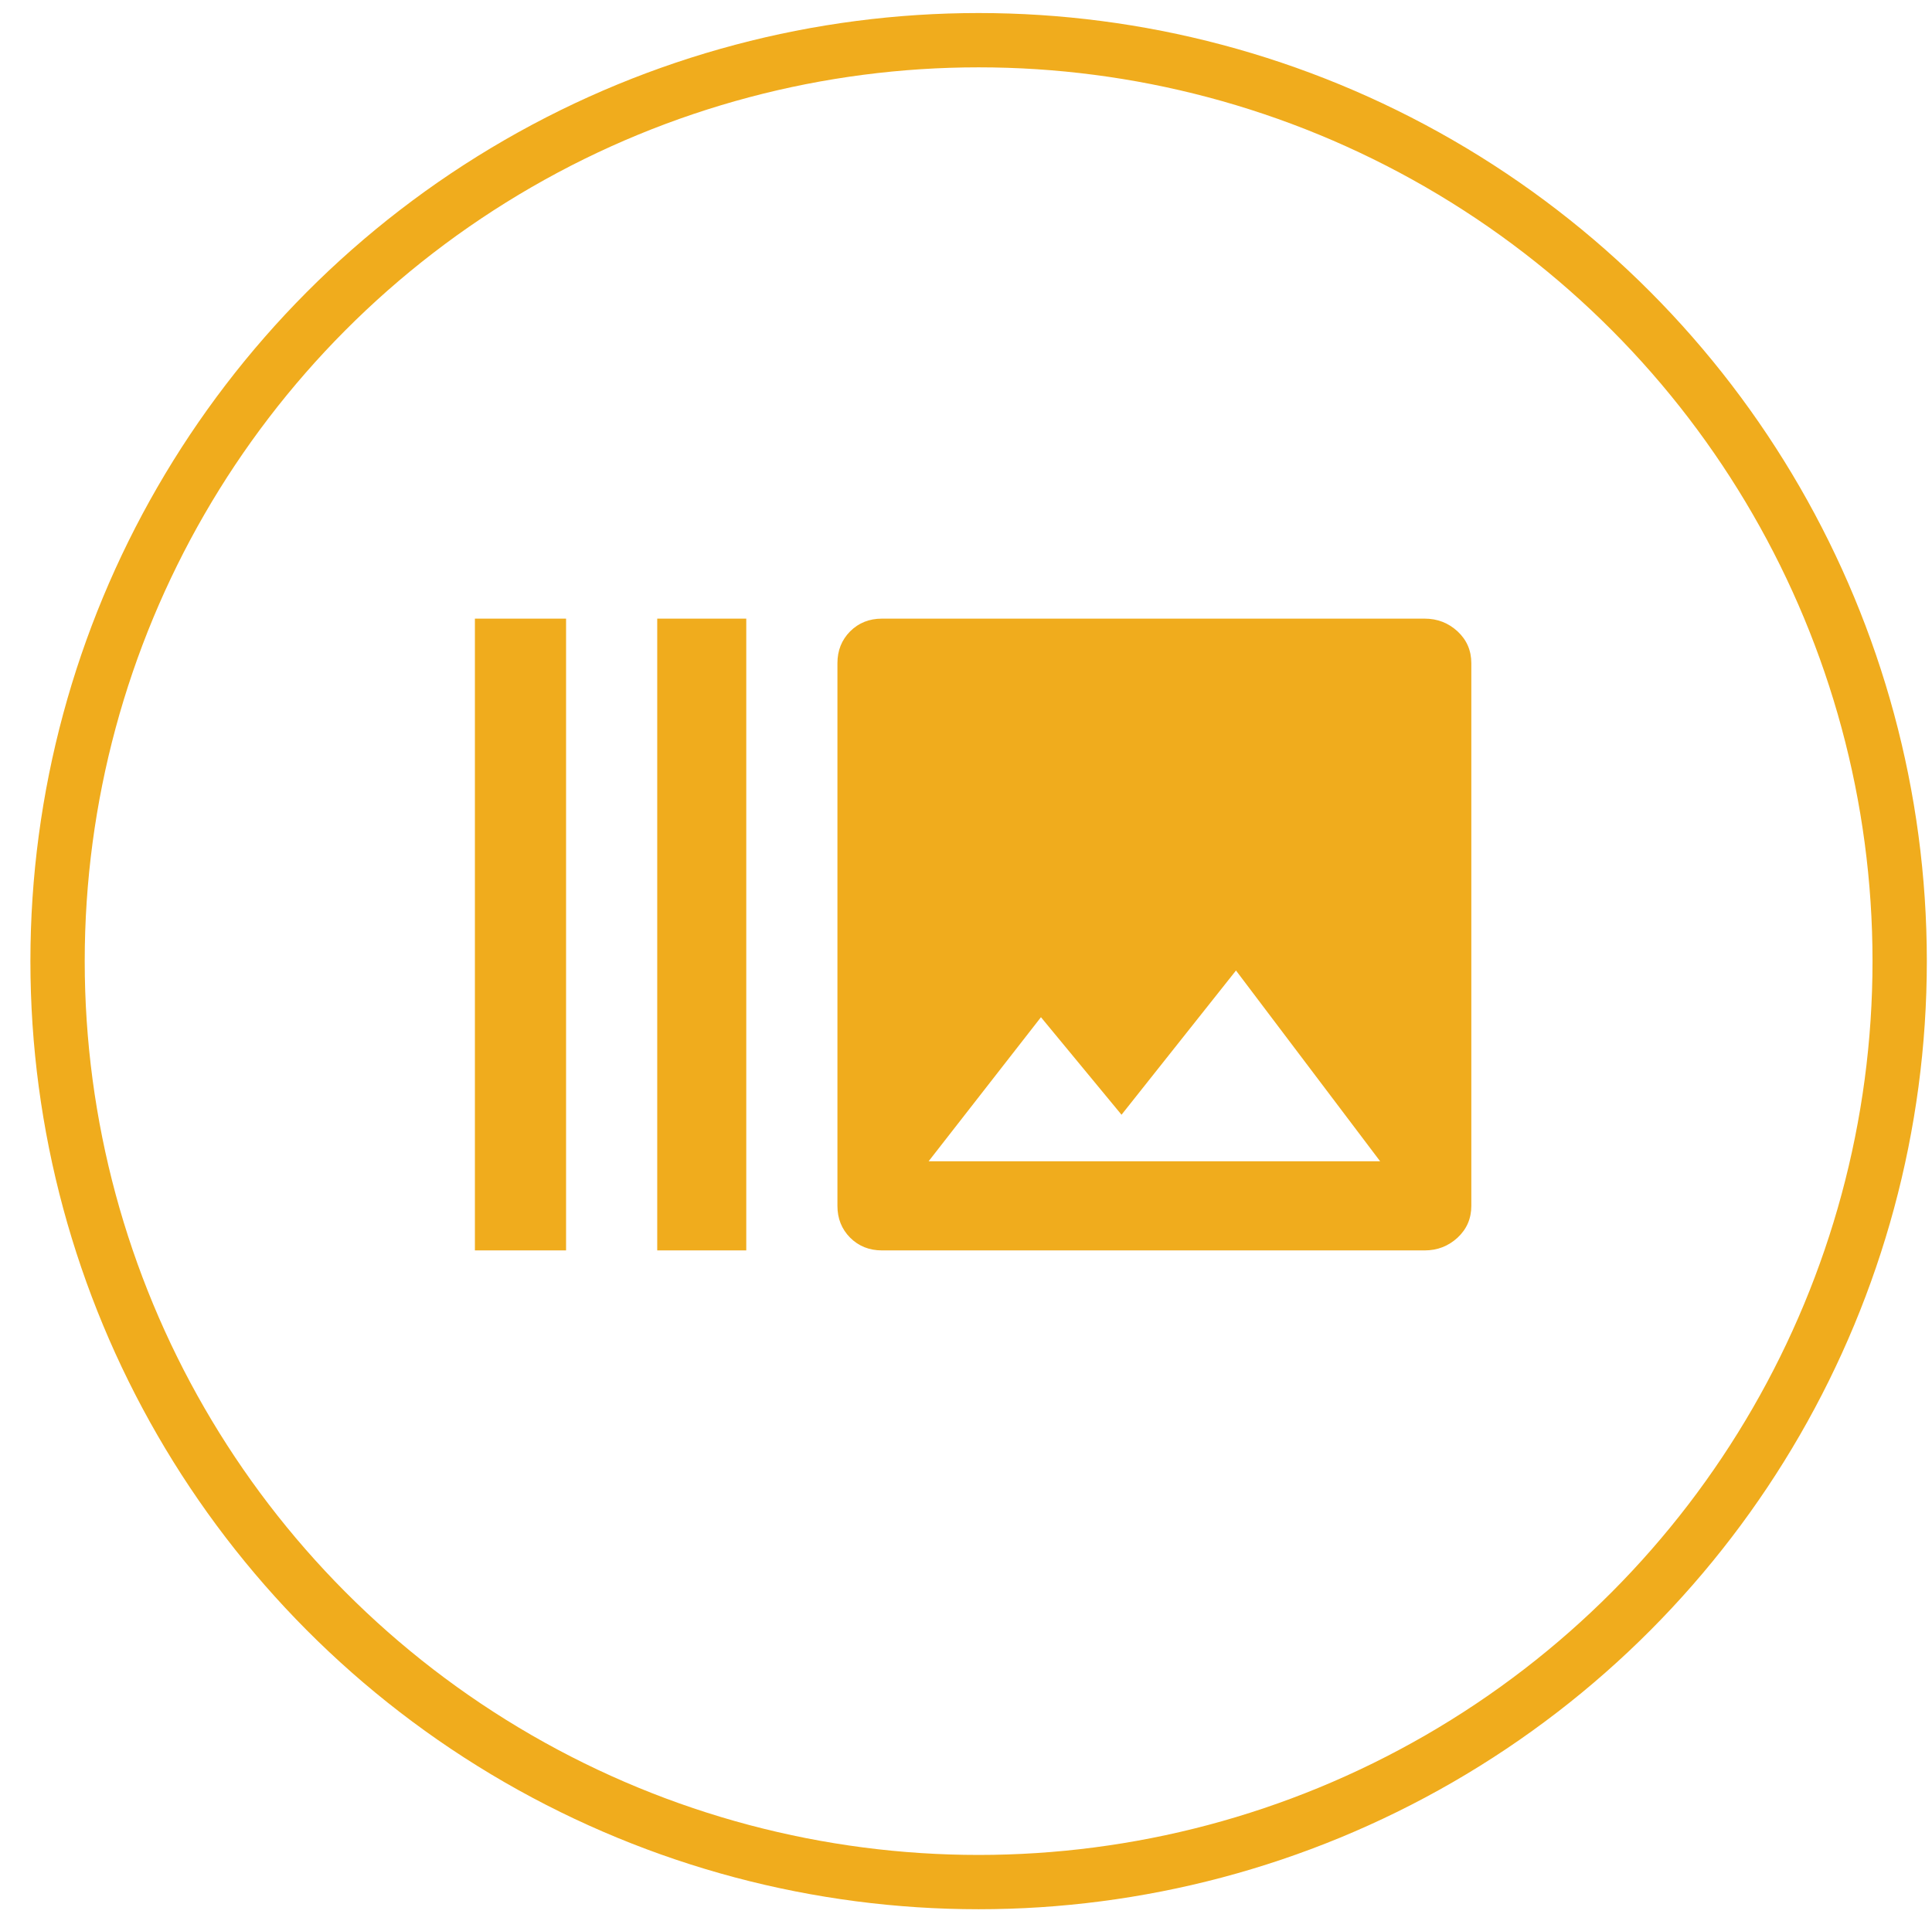
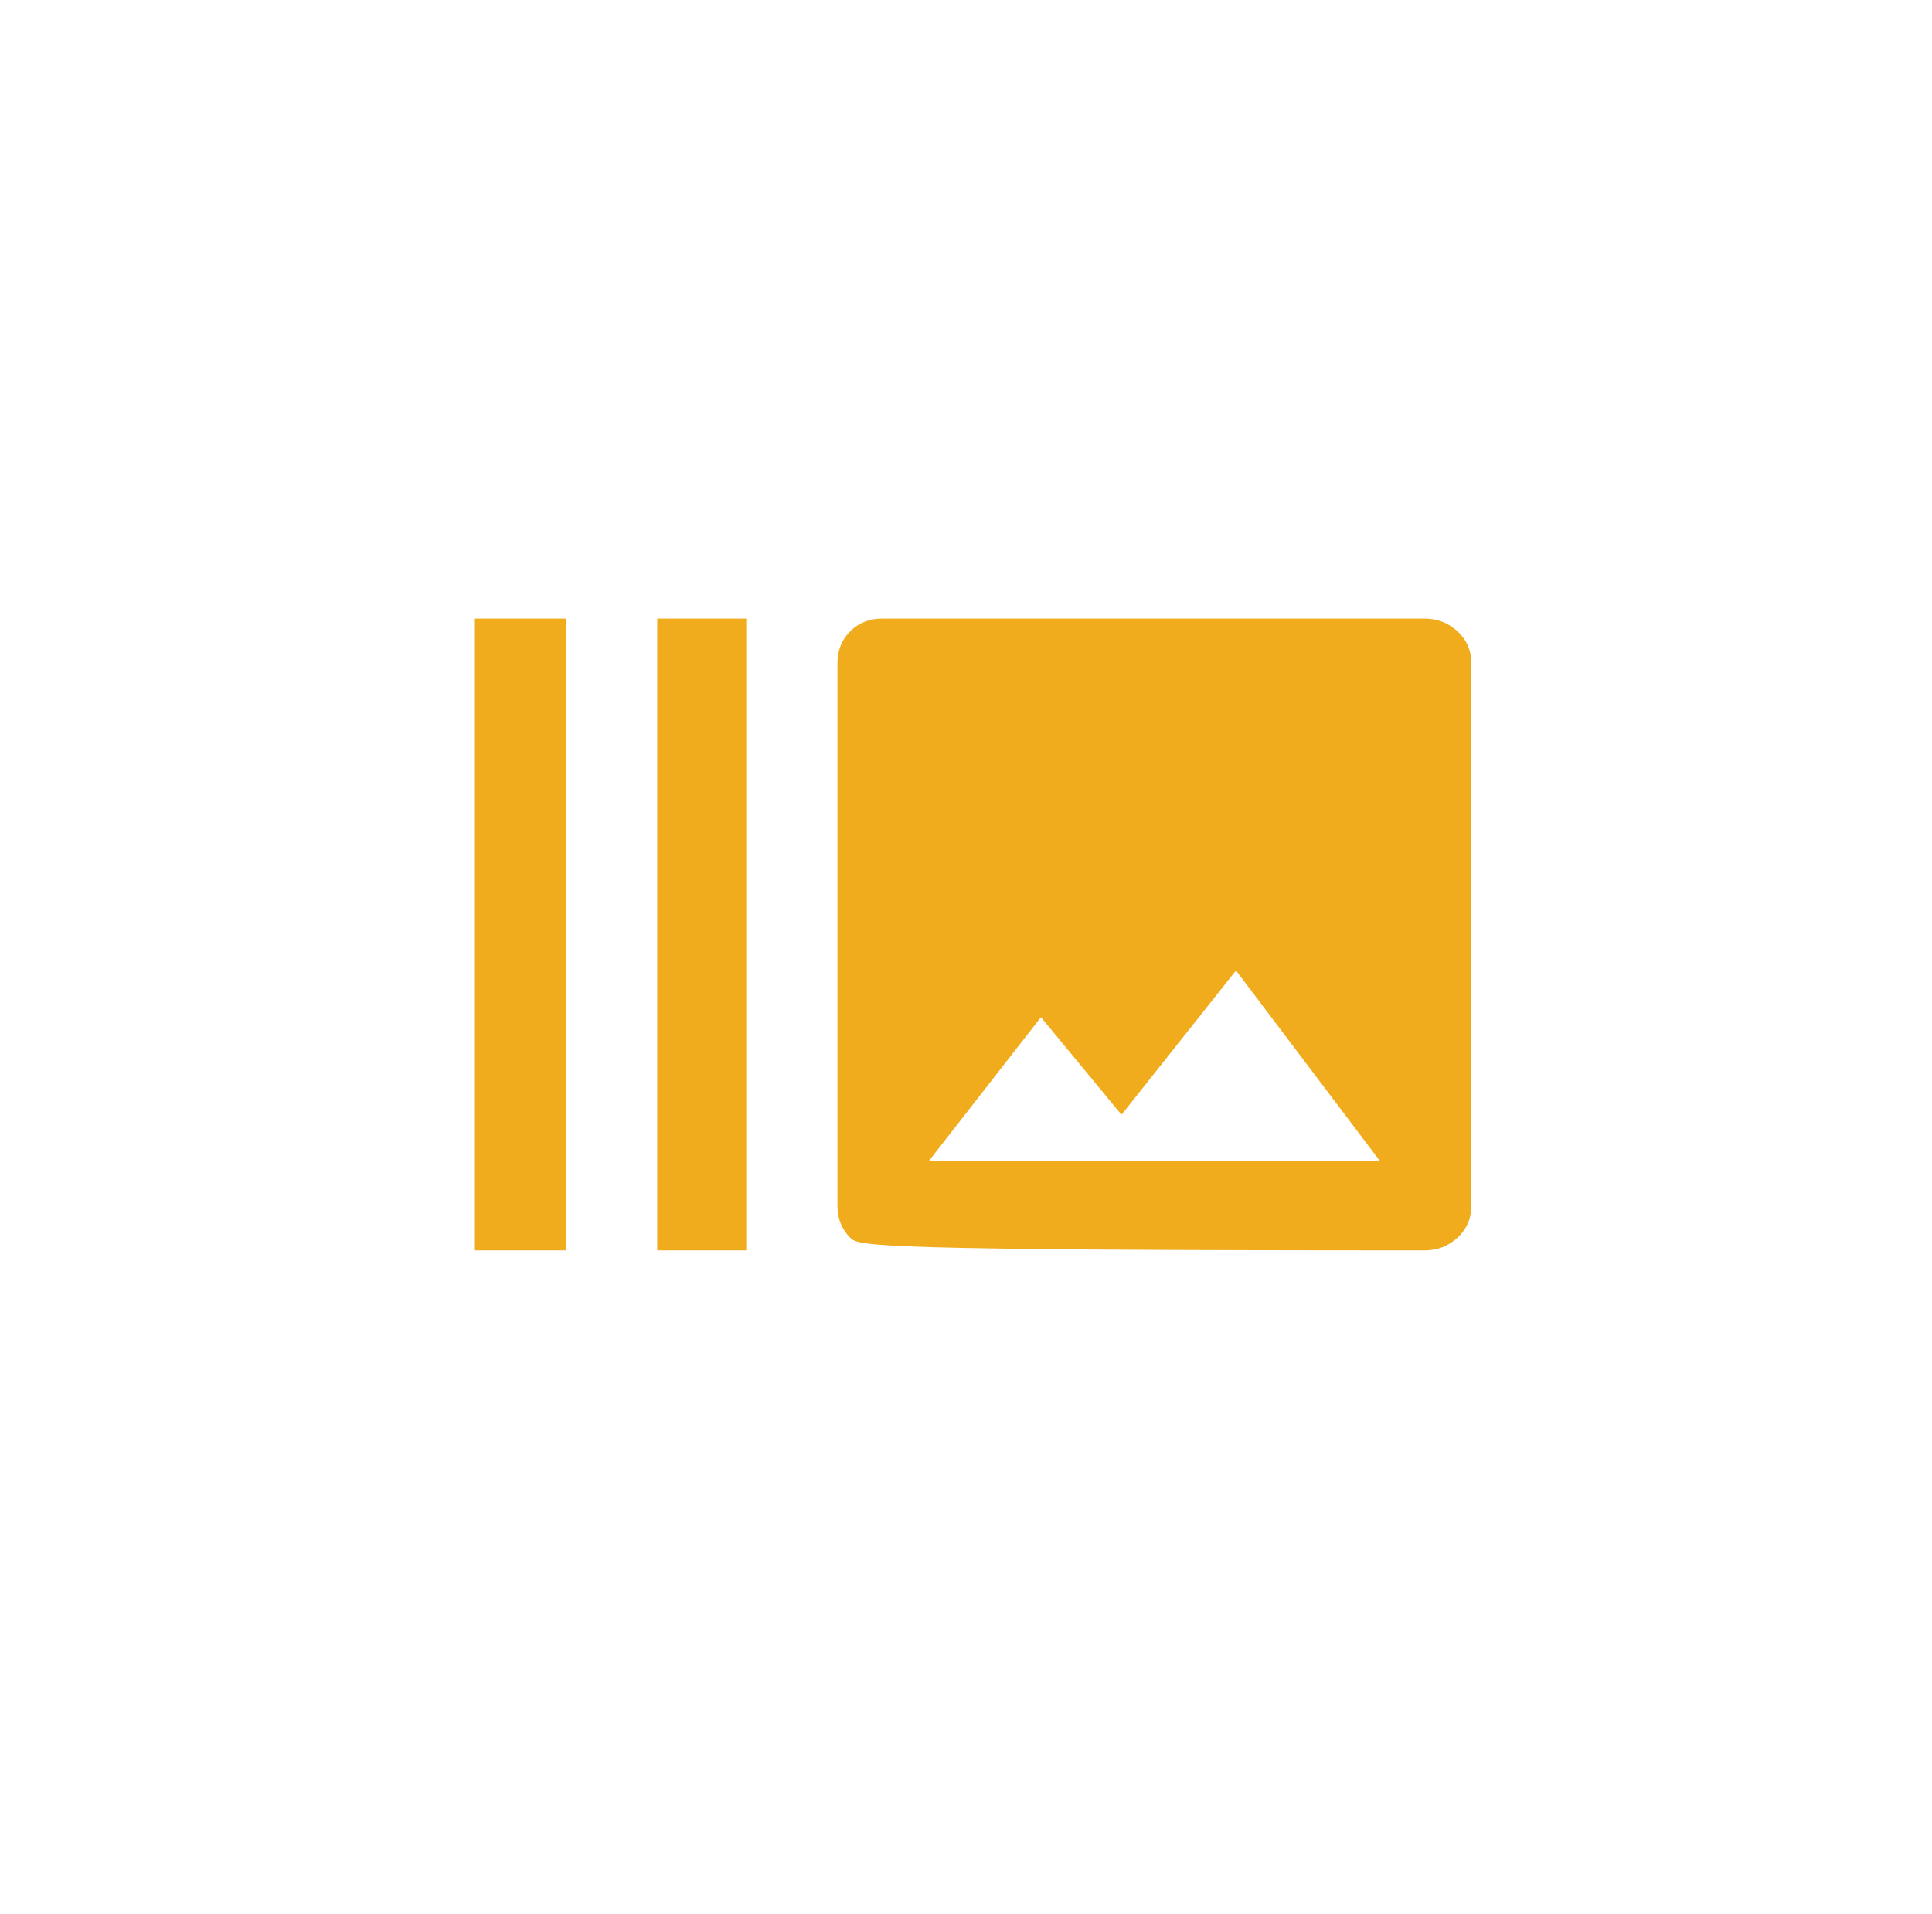
<svg xmlns="http://www.w3.org/2000/svg" width="100%" height="100%" viewBox="0 0 107 106" version="1.1" xml:space="preserve" style="fill-rule:evenodd;clip-rule:evenodd;stroke-linecap:round;stroke-linejoin:round;stroke-miterlimit:1.5;">
  <g transform="matrix(1,0,0,1,-10798,-959)">
    <g id="iconGraphics" transform="matrix(1,0,0,1,6378.93,959)">
-       <rect x="4420" y="0" width="106" height="106" style="fill:none;" />
      <g transform="matrix(1.759,0,0,1.759,3521.65,-792.842)">
-         <circle cx="541" cy="481" r="29" style="fill:none;stroke:rgb(240,172,29);stroke-width:1.71px;" />
-       </g>
+         </g>
      <g transform="matrix(0.791,0,0,0.791,4352.69,-4033.95)">
-         <path d="M148.936,5181.13L180.553,5181.13L170.459,5167.77L162.444,5177.87L156.803,5171.04L148.936,5181.13ZM183.67,5143.13C184.561,5143.13 185.328,5143.43 185.971,5144.02C186.614,5144.62 186.936,5145.36 186.936,5146.25L186.936,5184.25C186.936,5185.14 186.614,5185.88 185.971,5186.48C185.328,5187.07 184.561,5187.37 183.67,5187.37L145.67,5187.37C144.779,5187.37 144.037,5187.07 143.444,5186.48C142.85,5185.88 142.553,5185.14 142.553,5184.25L142.553,5146.25C142.553,5145.36 142.85,5144.62 143.444,5144.02C144.037,5143.43 144.779,5143.13 145.67,5143.13L183.67,5143.13ZM129.936,5143.13L136.17,5143.13L136.17,5187.37L129.936,5187.37L129.936,5143.13ZM117.17,5143.13L123.553,5143.13L123.553,5187.37L117.17,5187.37L117.17,5143.13Z" style="fill:rgb(240,172,29);fill-rule:nonzero;" />
+         <path d="M148.936,5181.13L180.553,5181.13L170.459,5167.77L162.444,5177.87L156.803,5171.04L148.936,5181.13ZM183.67,5143.13C184.561,5143.13 185.328,5143.43 185.971,5144.02C186.614,5144.62 186.936,5145.36 186.936,5146.25L186.936,5184.25C186.936,5185.14 186.614,5185.88 185.971,5186.48C185.328,5187.07 184.561,5187.37 183.67,5187.37C144.779,5187.37 144.037,5187.07 143.444,5186.48C142.85,5185.88 142.553,5185.14 142.553,5184.25L142.553,5146.25C142.553,5145.36 142.85,5144.62 143.444,5144.02C144.037,5143.43 144.779,5143.13 145.67,5143.13L183.67,5143.13ZM129.936,5143.13L136.17,5143.13L136.17,5187.37L129.936,5187.37L129.936,5143.13ZM117.17,5143.13L123.553,5143.13L123.553,5187.37L117.17,5187.37L117.17,5143.13Z" style="fill:rgb(240,172,29);fill-rule:nonzero;" />
      </g>
    </g>
  </g>
</svg>